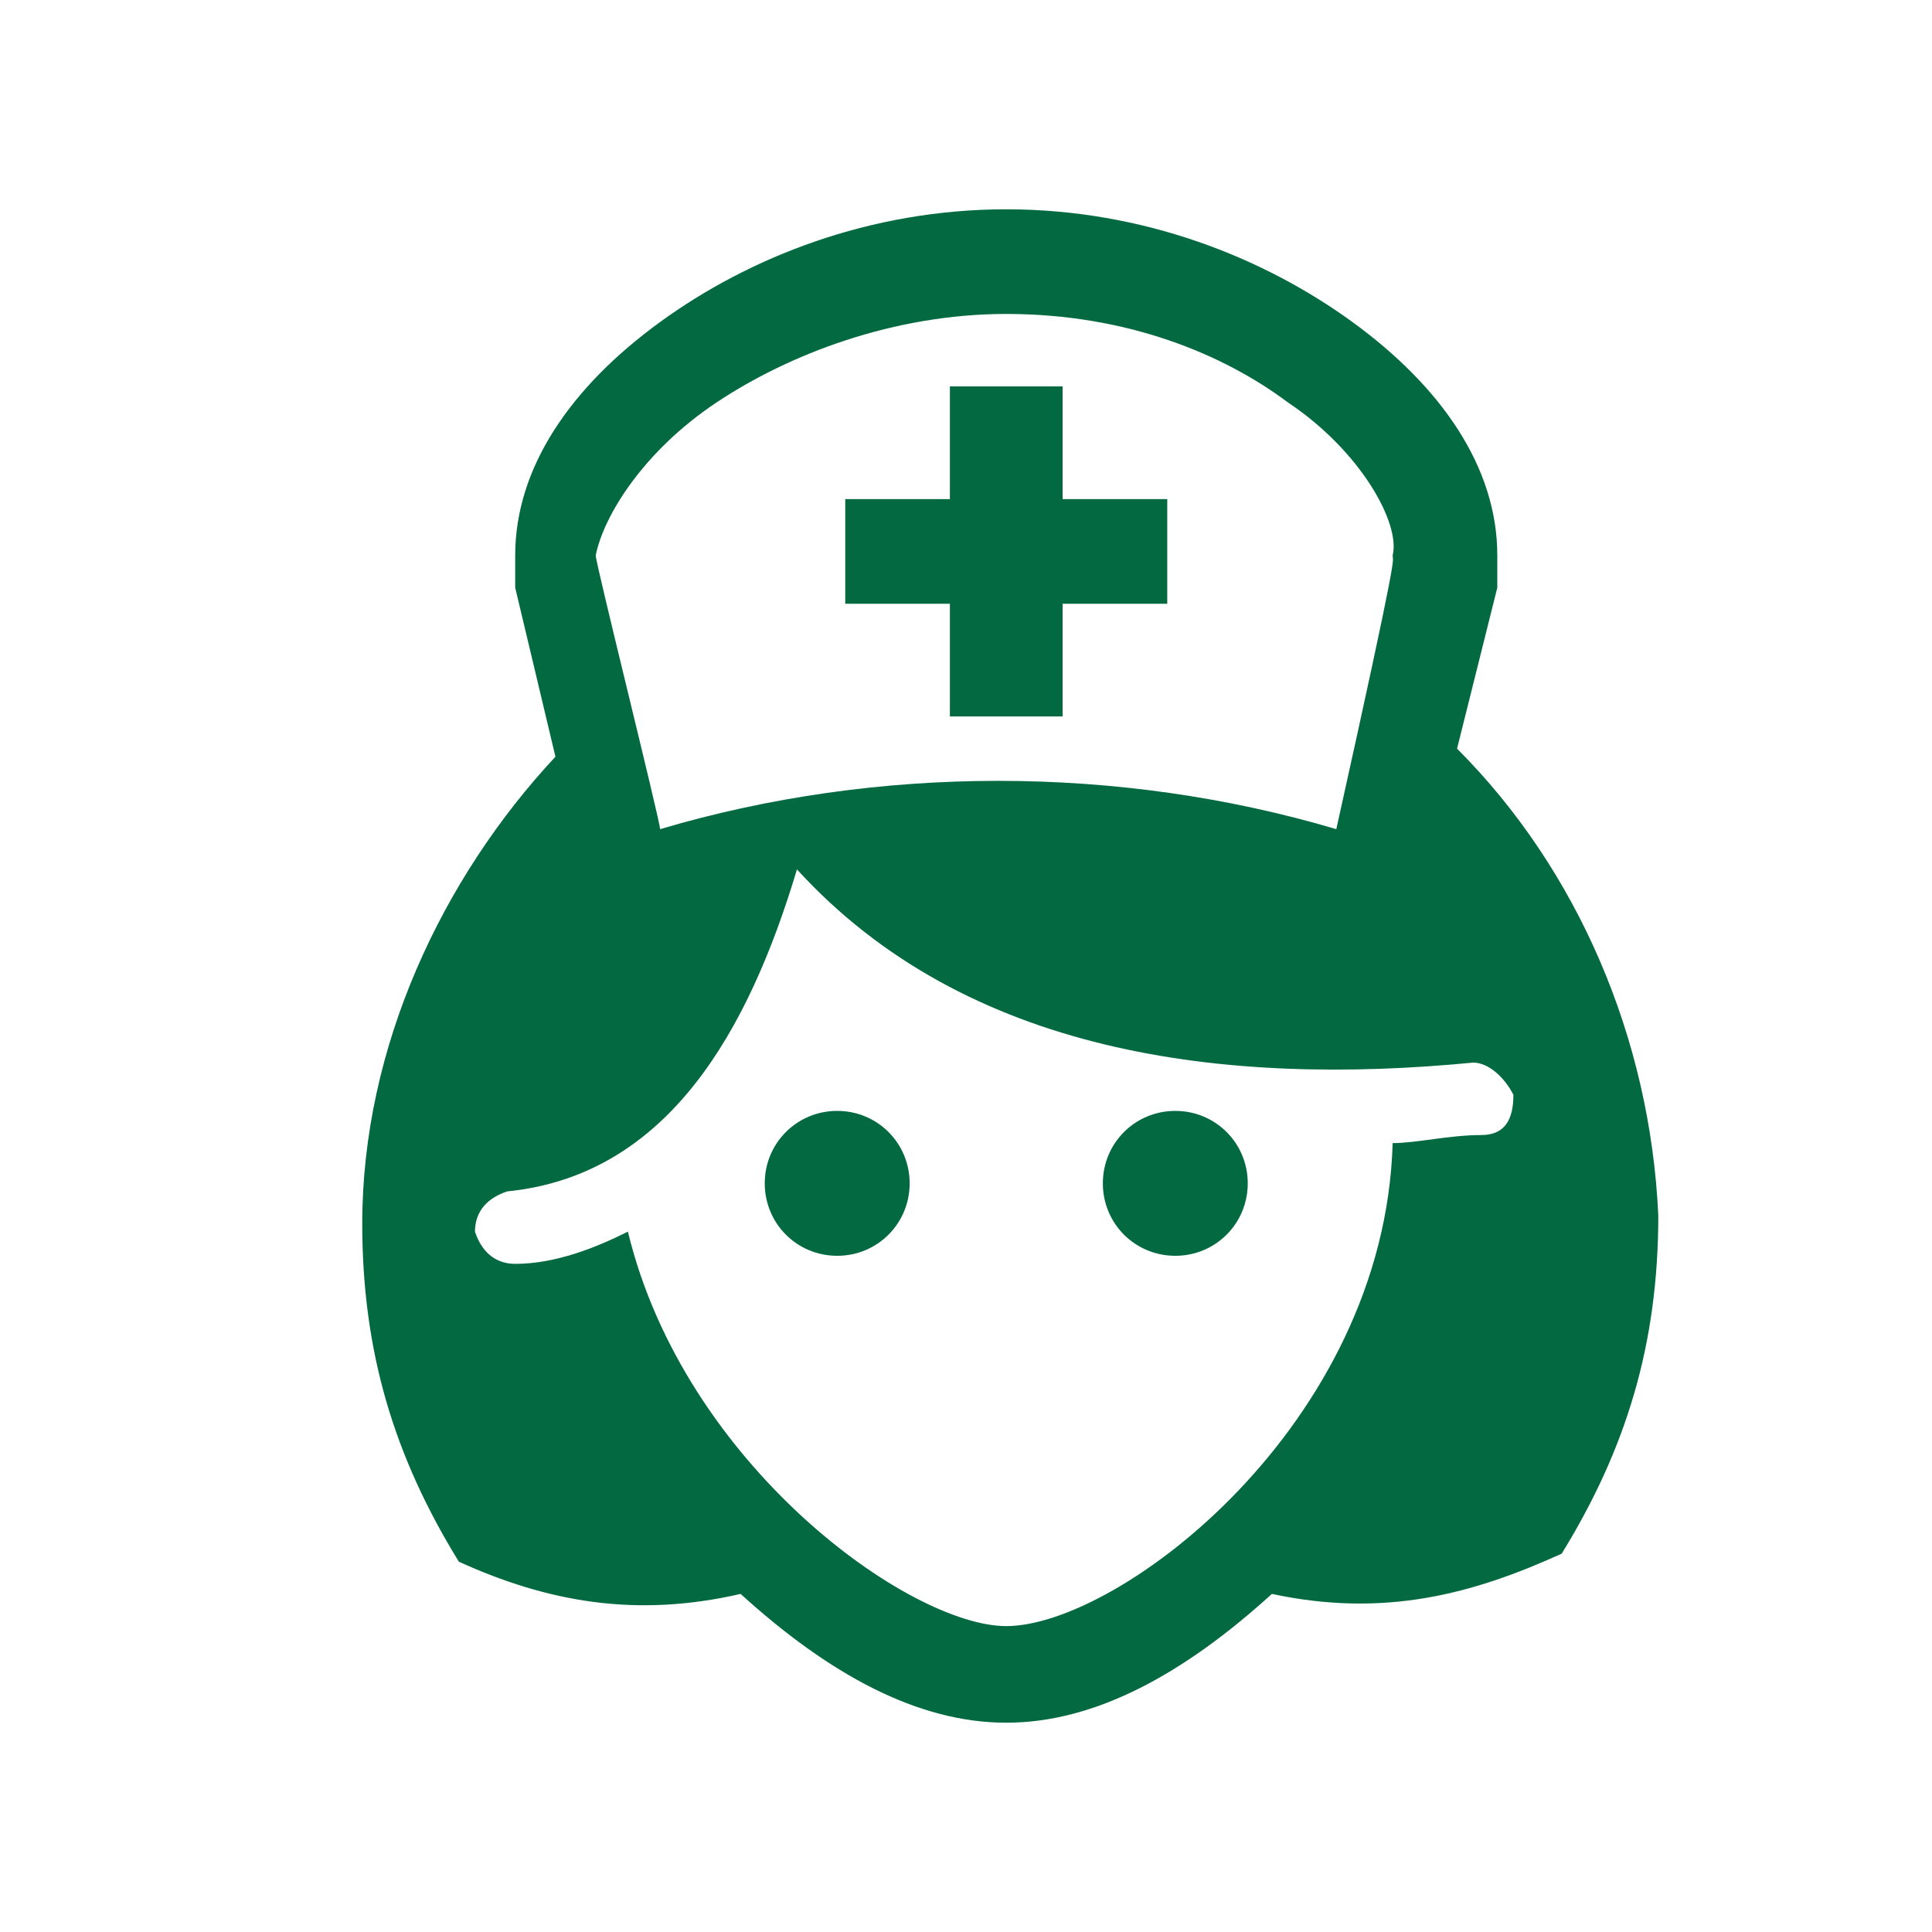
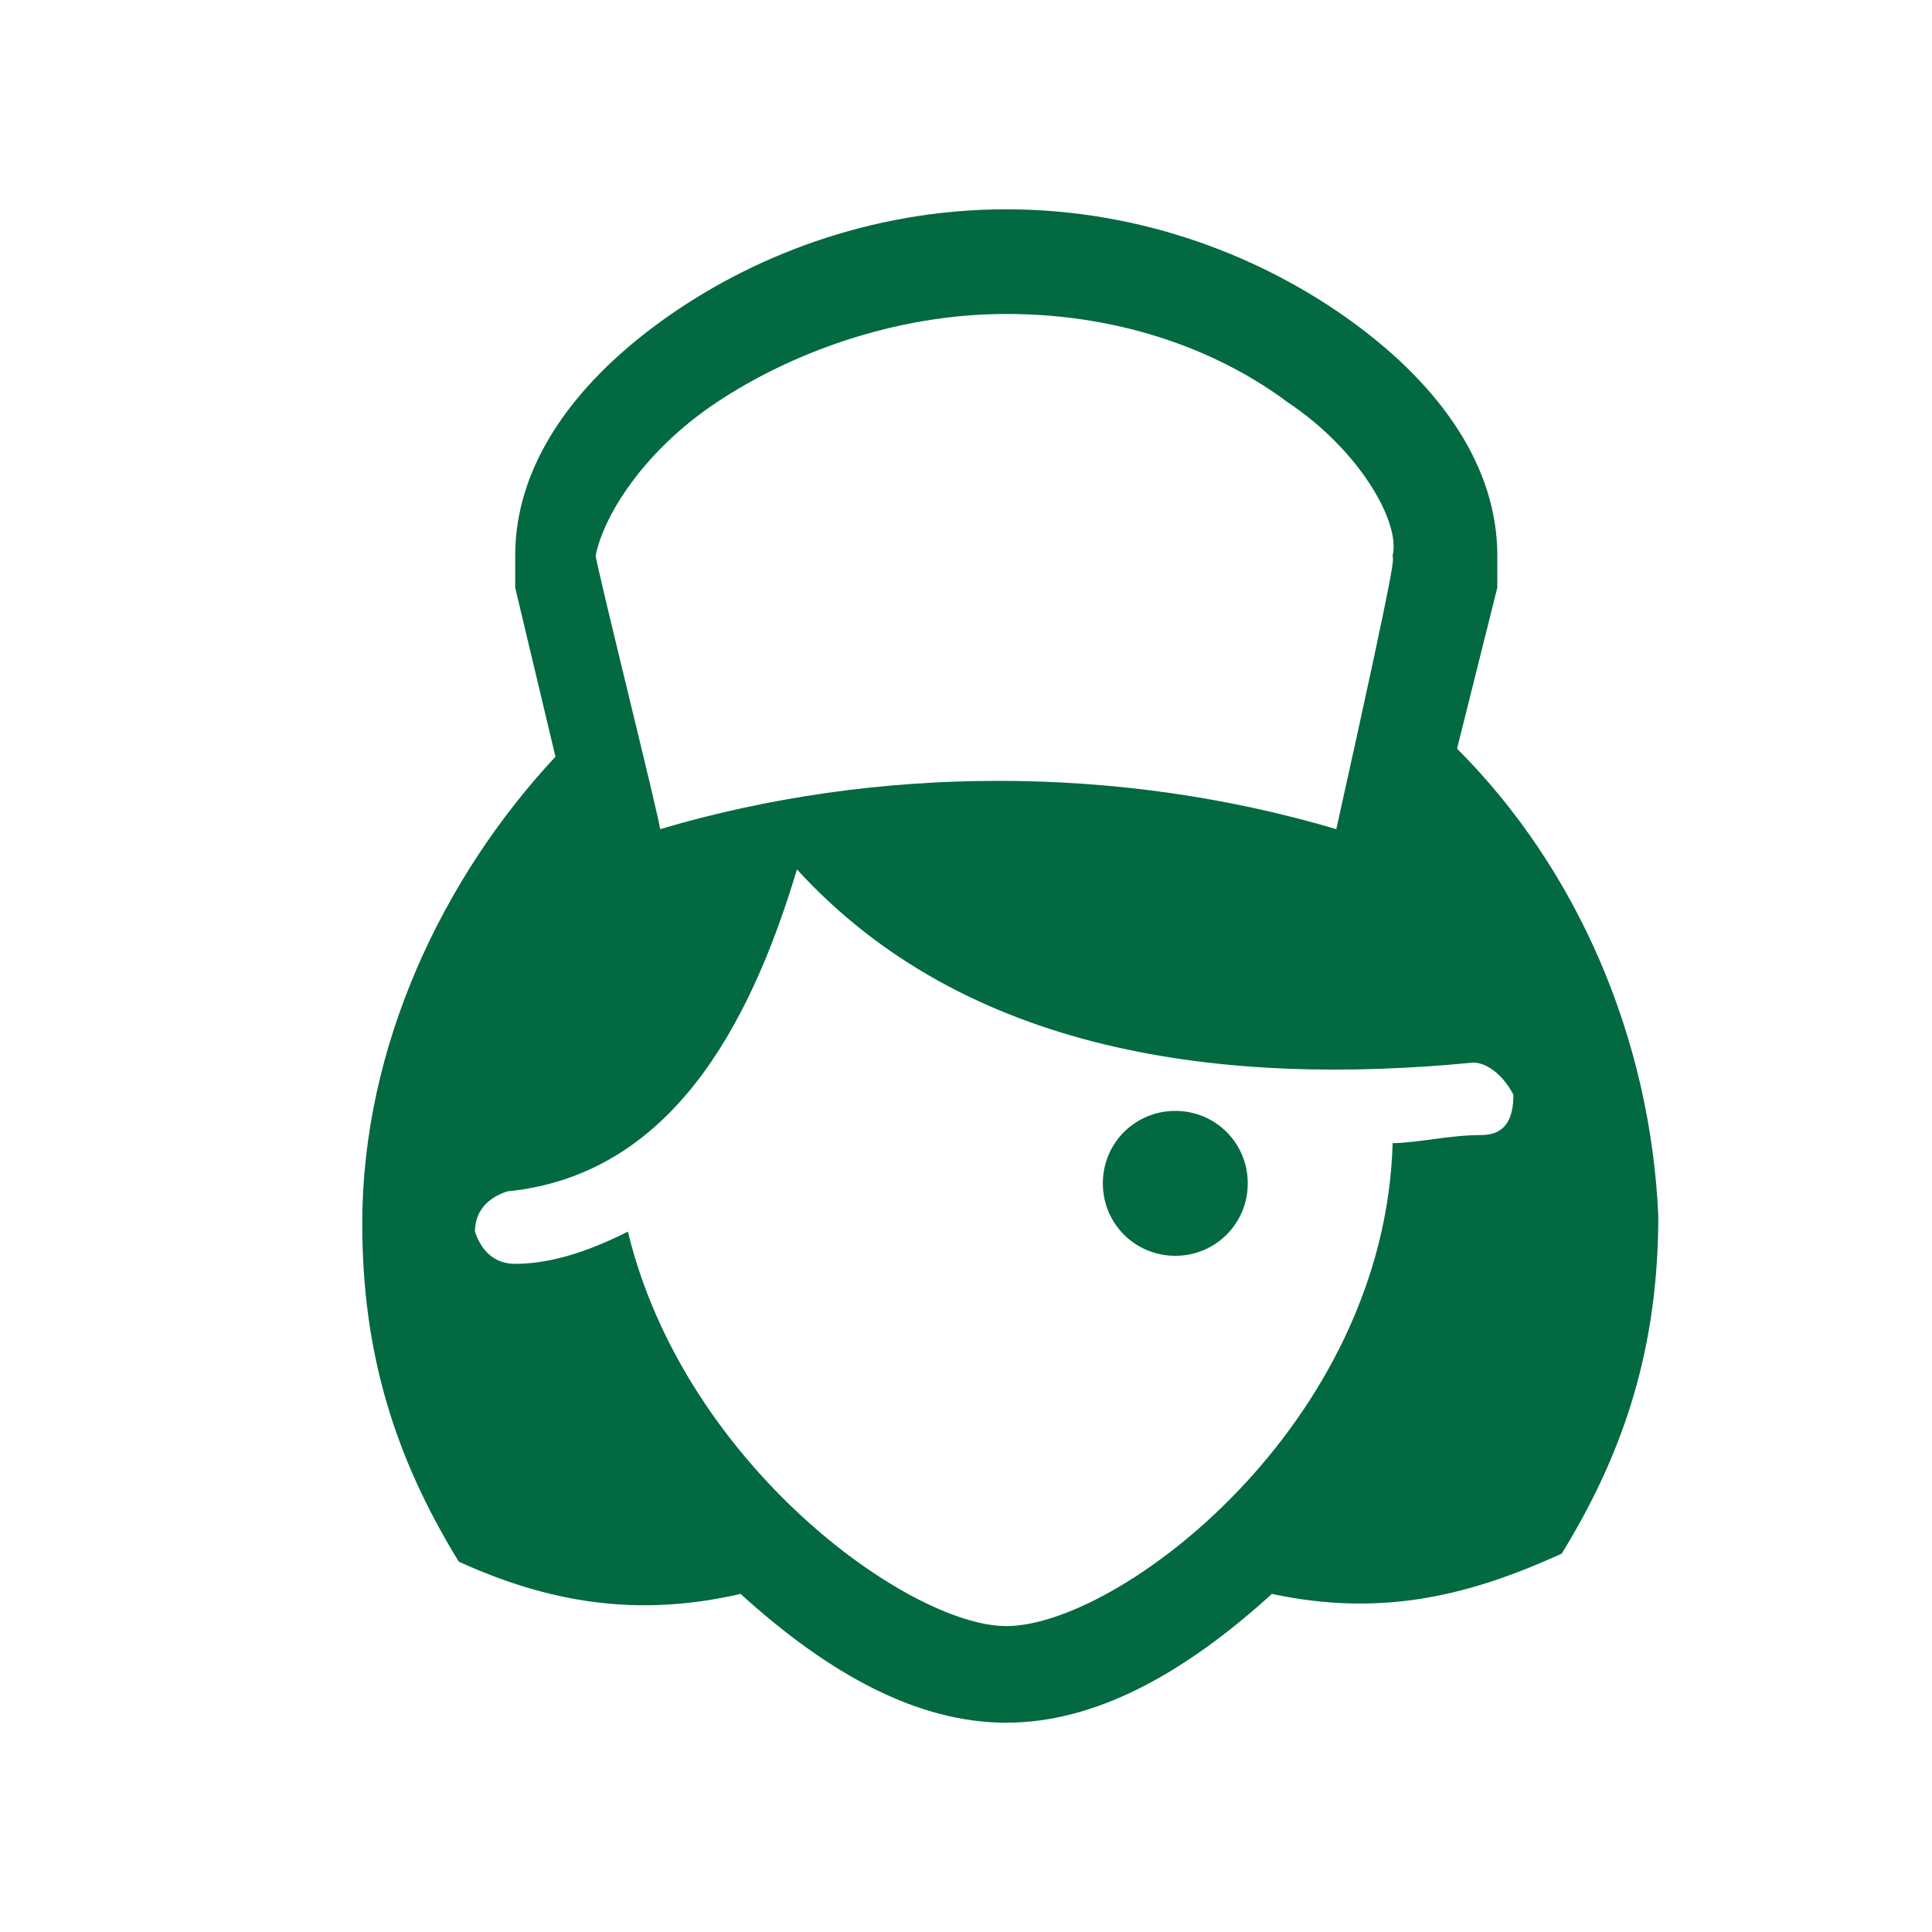
<svg xmlns="http://www.w3.org/2000/svg" version="1.1" id="Ebene_1" x="0px" y="0px" viewBox="0 0 24 24" style="enable-background:new 0 0 24 24;" xml:space="preserve">
  <style type="text/css">
	.st0{fill:#026941;}
</style>
  <g id="Production_7_">
    <g>
      <path class="st0" d="M18.1,9.3l0.5-2c0-0.1,0-0.3,0-0.4c0-1.1-0.7-2.1-1.8-2.9s-2.6-1.4-4.3-1.4S9.3,3.2,8.2,4    C7.1,4.8,6.4,5.8,6.4,6.9c0,0.1,0,0.3,0,0.4l0.5,2.1c-1.4,1.5-2.4,3.6-2.4,5.8c0,1.6,0.4,2.9,1.2,4.2c1.1,0.5,2.2,0.7,3.5,0.4    c1.1,1,2.2,1.6,3.3,1.6s2.2-0.6,3.3-1.6c1.4,0.3,2.5,0,3.6-0.5c0.8-1.3,1.2-2.6,1.2-4.2C20.5,12.9,19.6,10.8,18.1,9.3z M8.9,5    c0.9-0.6,2.2-1.1,3.6-1.1C14,3.9,15.2,4.4,16,5c0.9,0.6,1.4,1.5,1.3,1.9c0,0.1,0.1-0.2-0.7,3.4c-2.7-0.8-5.7-0.8-8.4,0    c0-0.1-0.8-3.3-0.8-3.4C7.5,6.4,8,5.6,8.9,5z M18.4,14.1c-0.4,0-0.8,0.1-1.1,0.1l0,0c-0.1,3.5-3.4,6-4.8,6c-1.2,0-4-2-4.7-4.9l0,0    c-0.4,0.2-0.9,0.4-1.4,0.4l0,0c-0.2,0-0.4-0.1-0.5-0.4c0-0.2,0.1-0.4,0.4-0.5c2-0.2,3-2,3.6-4c2.1,2.3,5.3,2.7,8.4,2.4    c0.2,0,0.4,0.2,0.5,0.4C18.8,13.9,18.7,14.1,18.4,14.1z" />
-       <path class="st0" d="M10.4,13.8c-0.5,0-0.9,0.4-0.9,0.9s0.4,0.9,0.9,0.9s0.9-0.4,0.9-0.9S10.9,13.8,10.4,13.8z" />
-       <polygon class="st0" points="11.8,8.9 13.2,8.9 13.2,7.5 14.5,7.5 14.5,6.2 13.2,6.2 13.2,4.8 11.8,4.8 11.8,6.2 10.5,6.2     10.5,7.5 11.8,7.5   " />
      <path class="st0" d="M14.6,13.8c-0.5,0-0.9,0.4-0.9,0.9s0.4,0.9,0.9,0.9s0.9-0.4,0.9-0.9C15.5,14.2,15.1,13.8,14.6,13.8z" />
    </g>
  </g>
</svg>